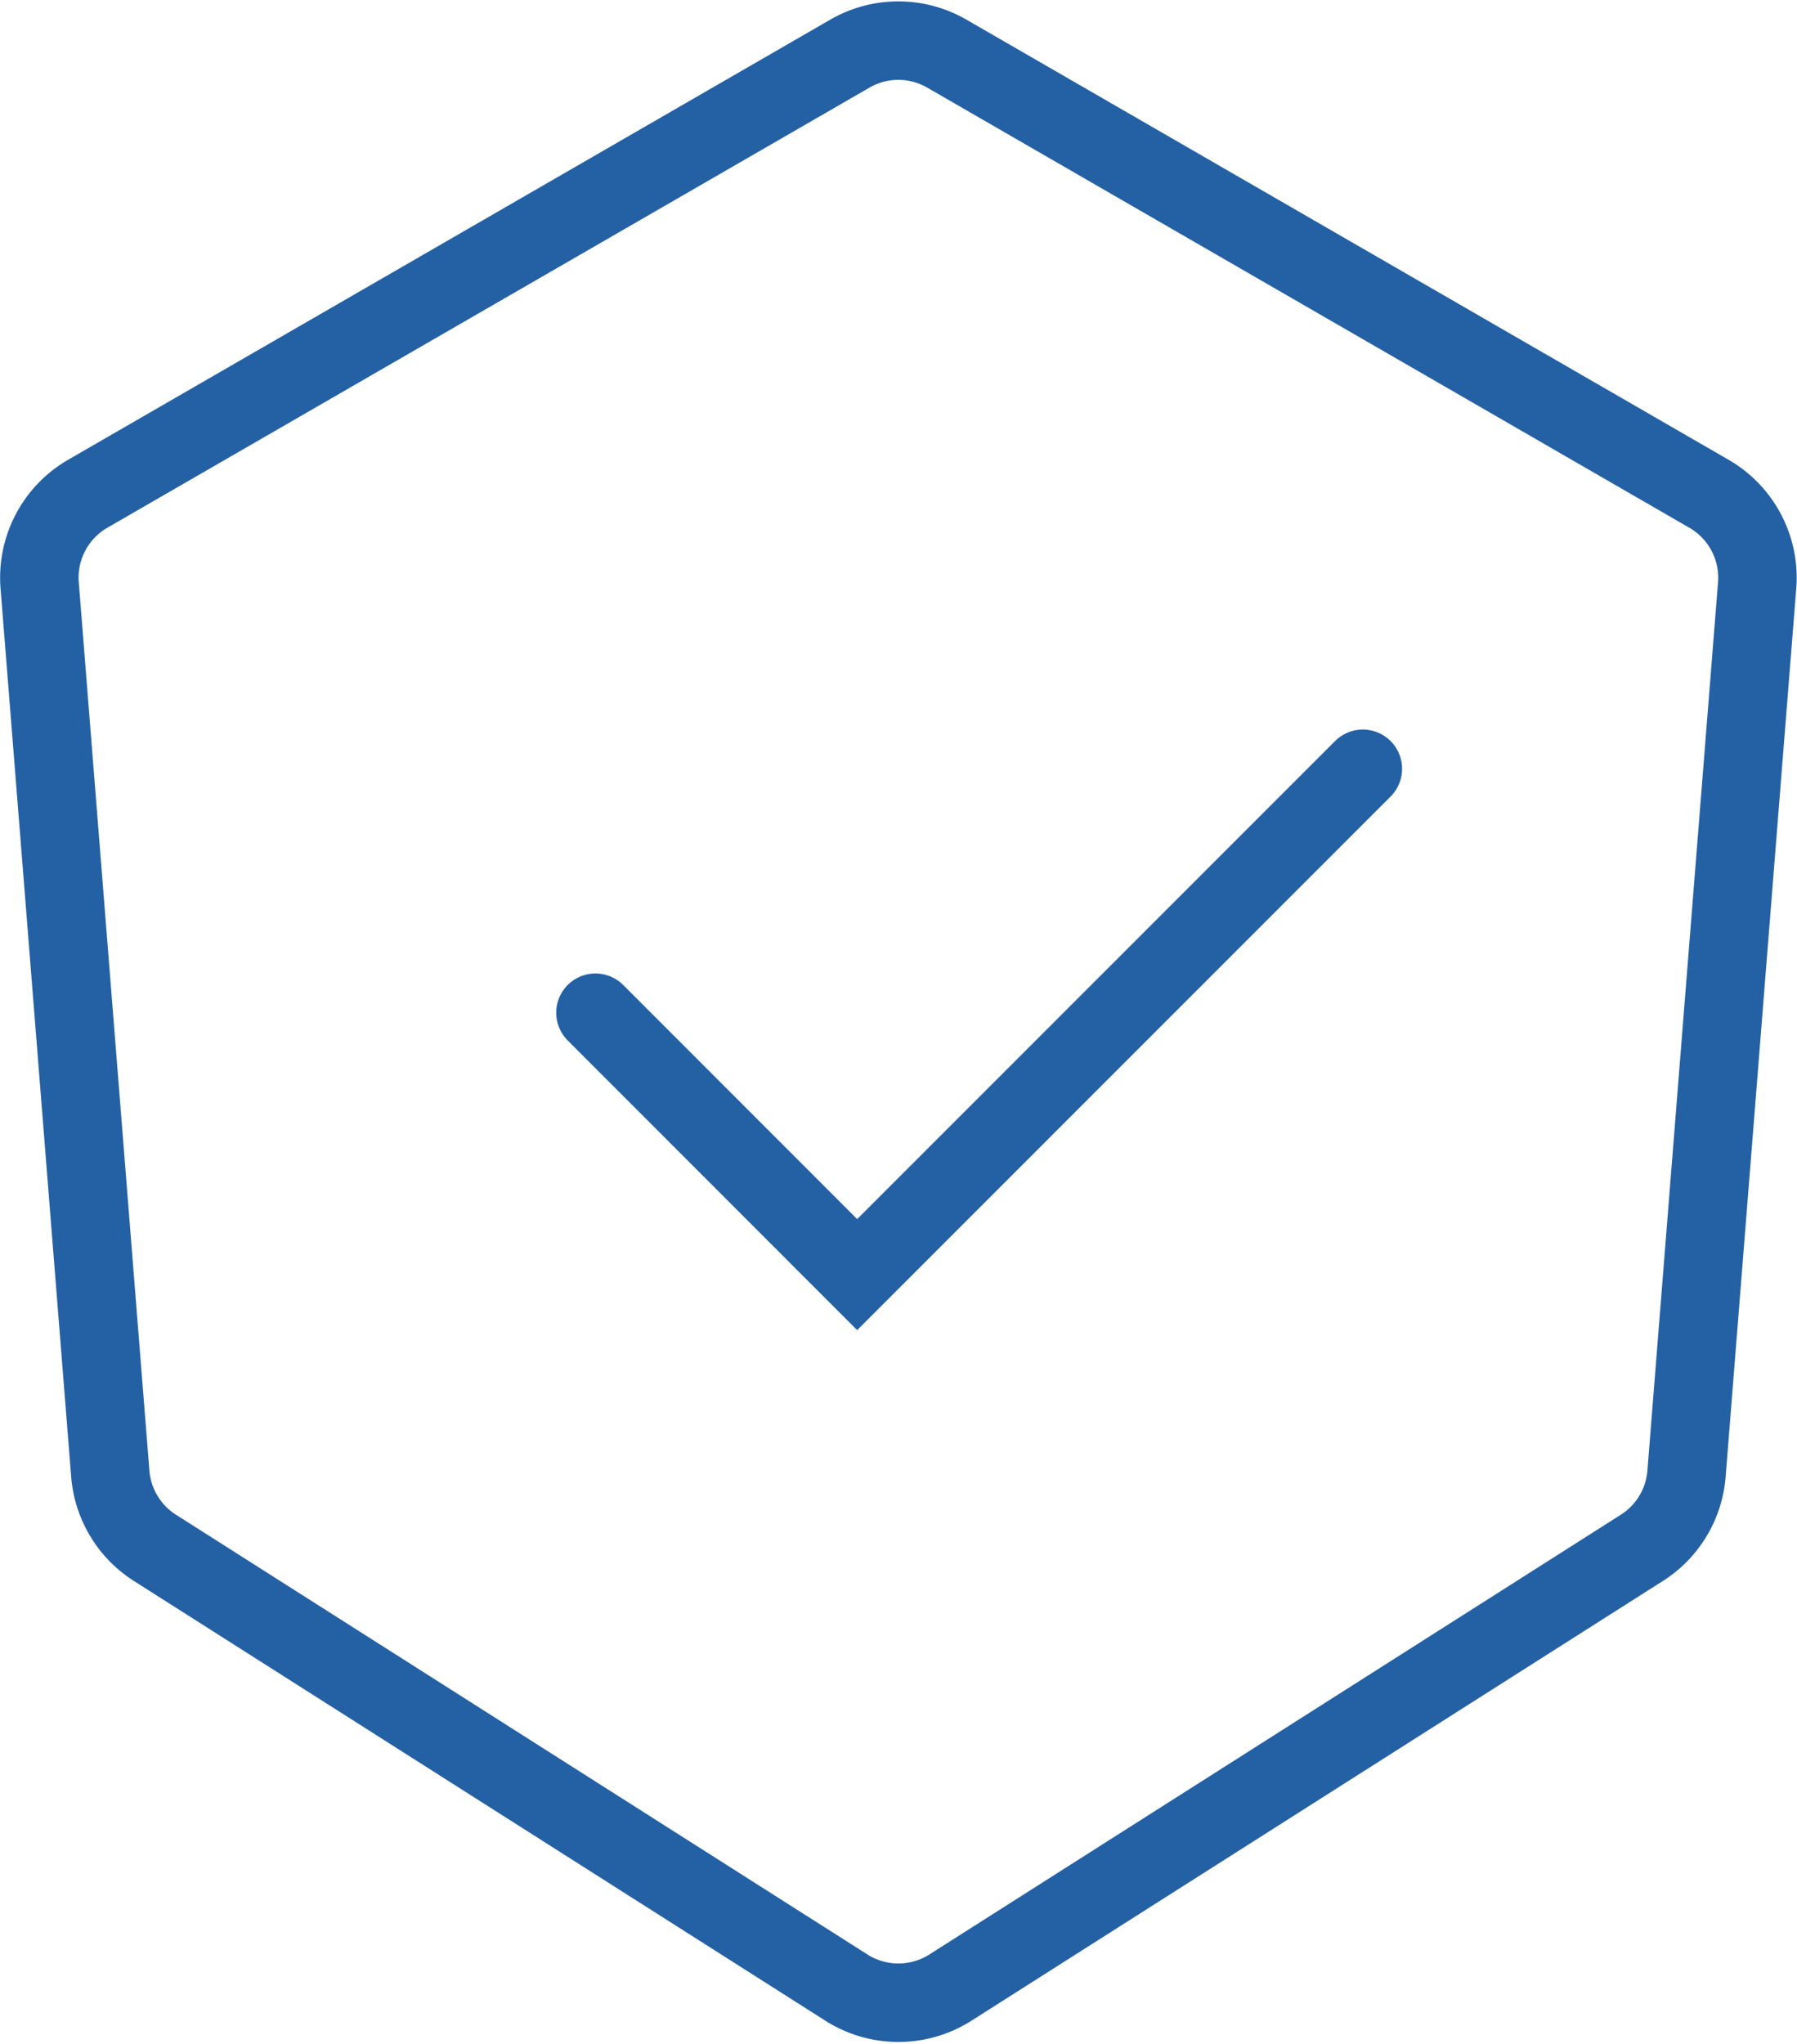
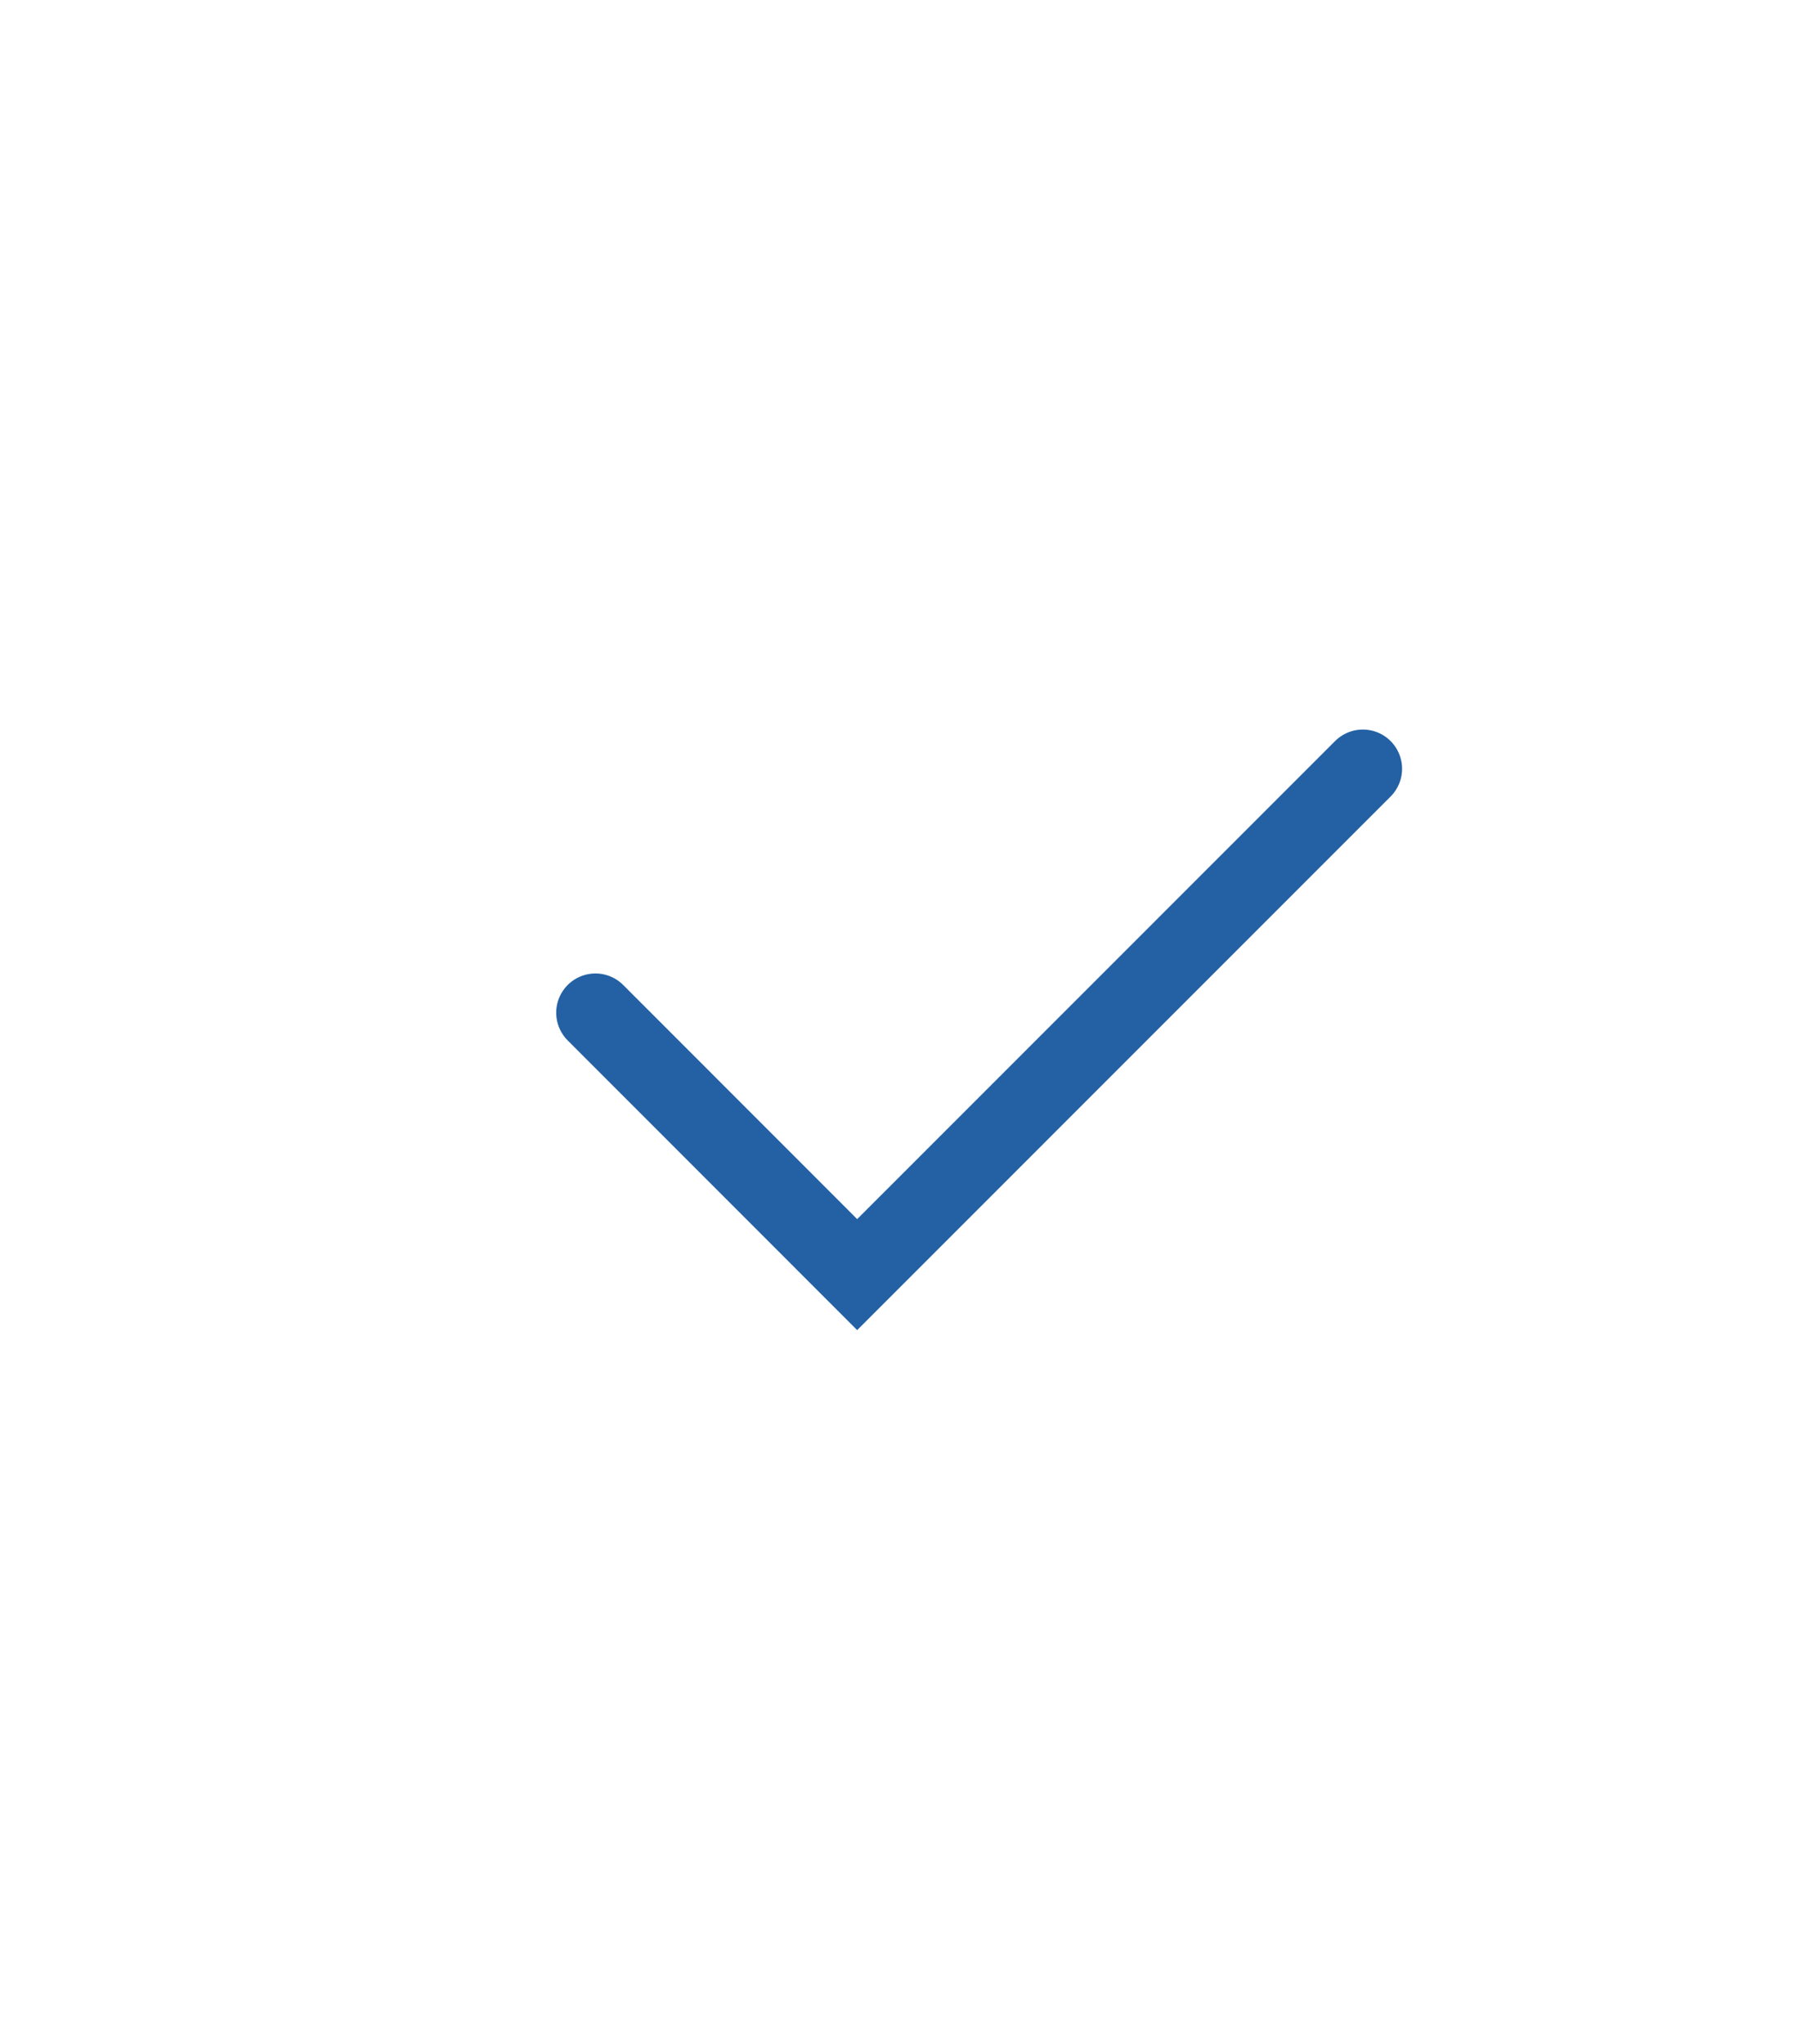
<svg xmlns="http://www.w3.org/2000/svg" width="45.803" height="52.086">
  <defs>
    <style>
      .a{fill:none;stroke:#2461a4;stroke-linecap:round;stroke-miterlimit:10;stroke-width:2px}
    </style>
  </defs>
-   <path class="a" d="M1.011 14.918l1.8 22.637a2.471 2.471 0 001.137 1.888L21.574 50.65a2.47 2.47 0 002.65 0L41.85 39.443a2.469 2.469 0 001.137-1.888l1.8-22.637a2.47 2.47 0 00-1.227-2.335L24.132 1.366a2.469 2.469 0 00-2.469 0L2.235 12.583a2.47 2.47 0 00-1.224 2.335z" />
  <path class="a" d="M34.737 19.591l-12.889 12.89-6.671-6.674m6.671 6.674" />
</svg>